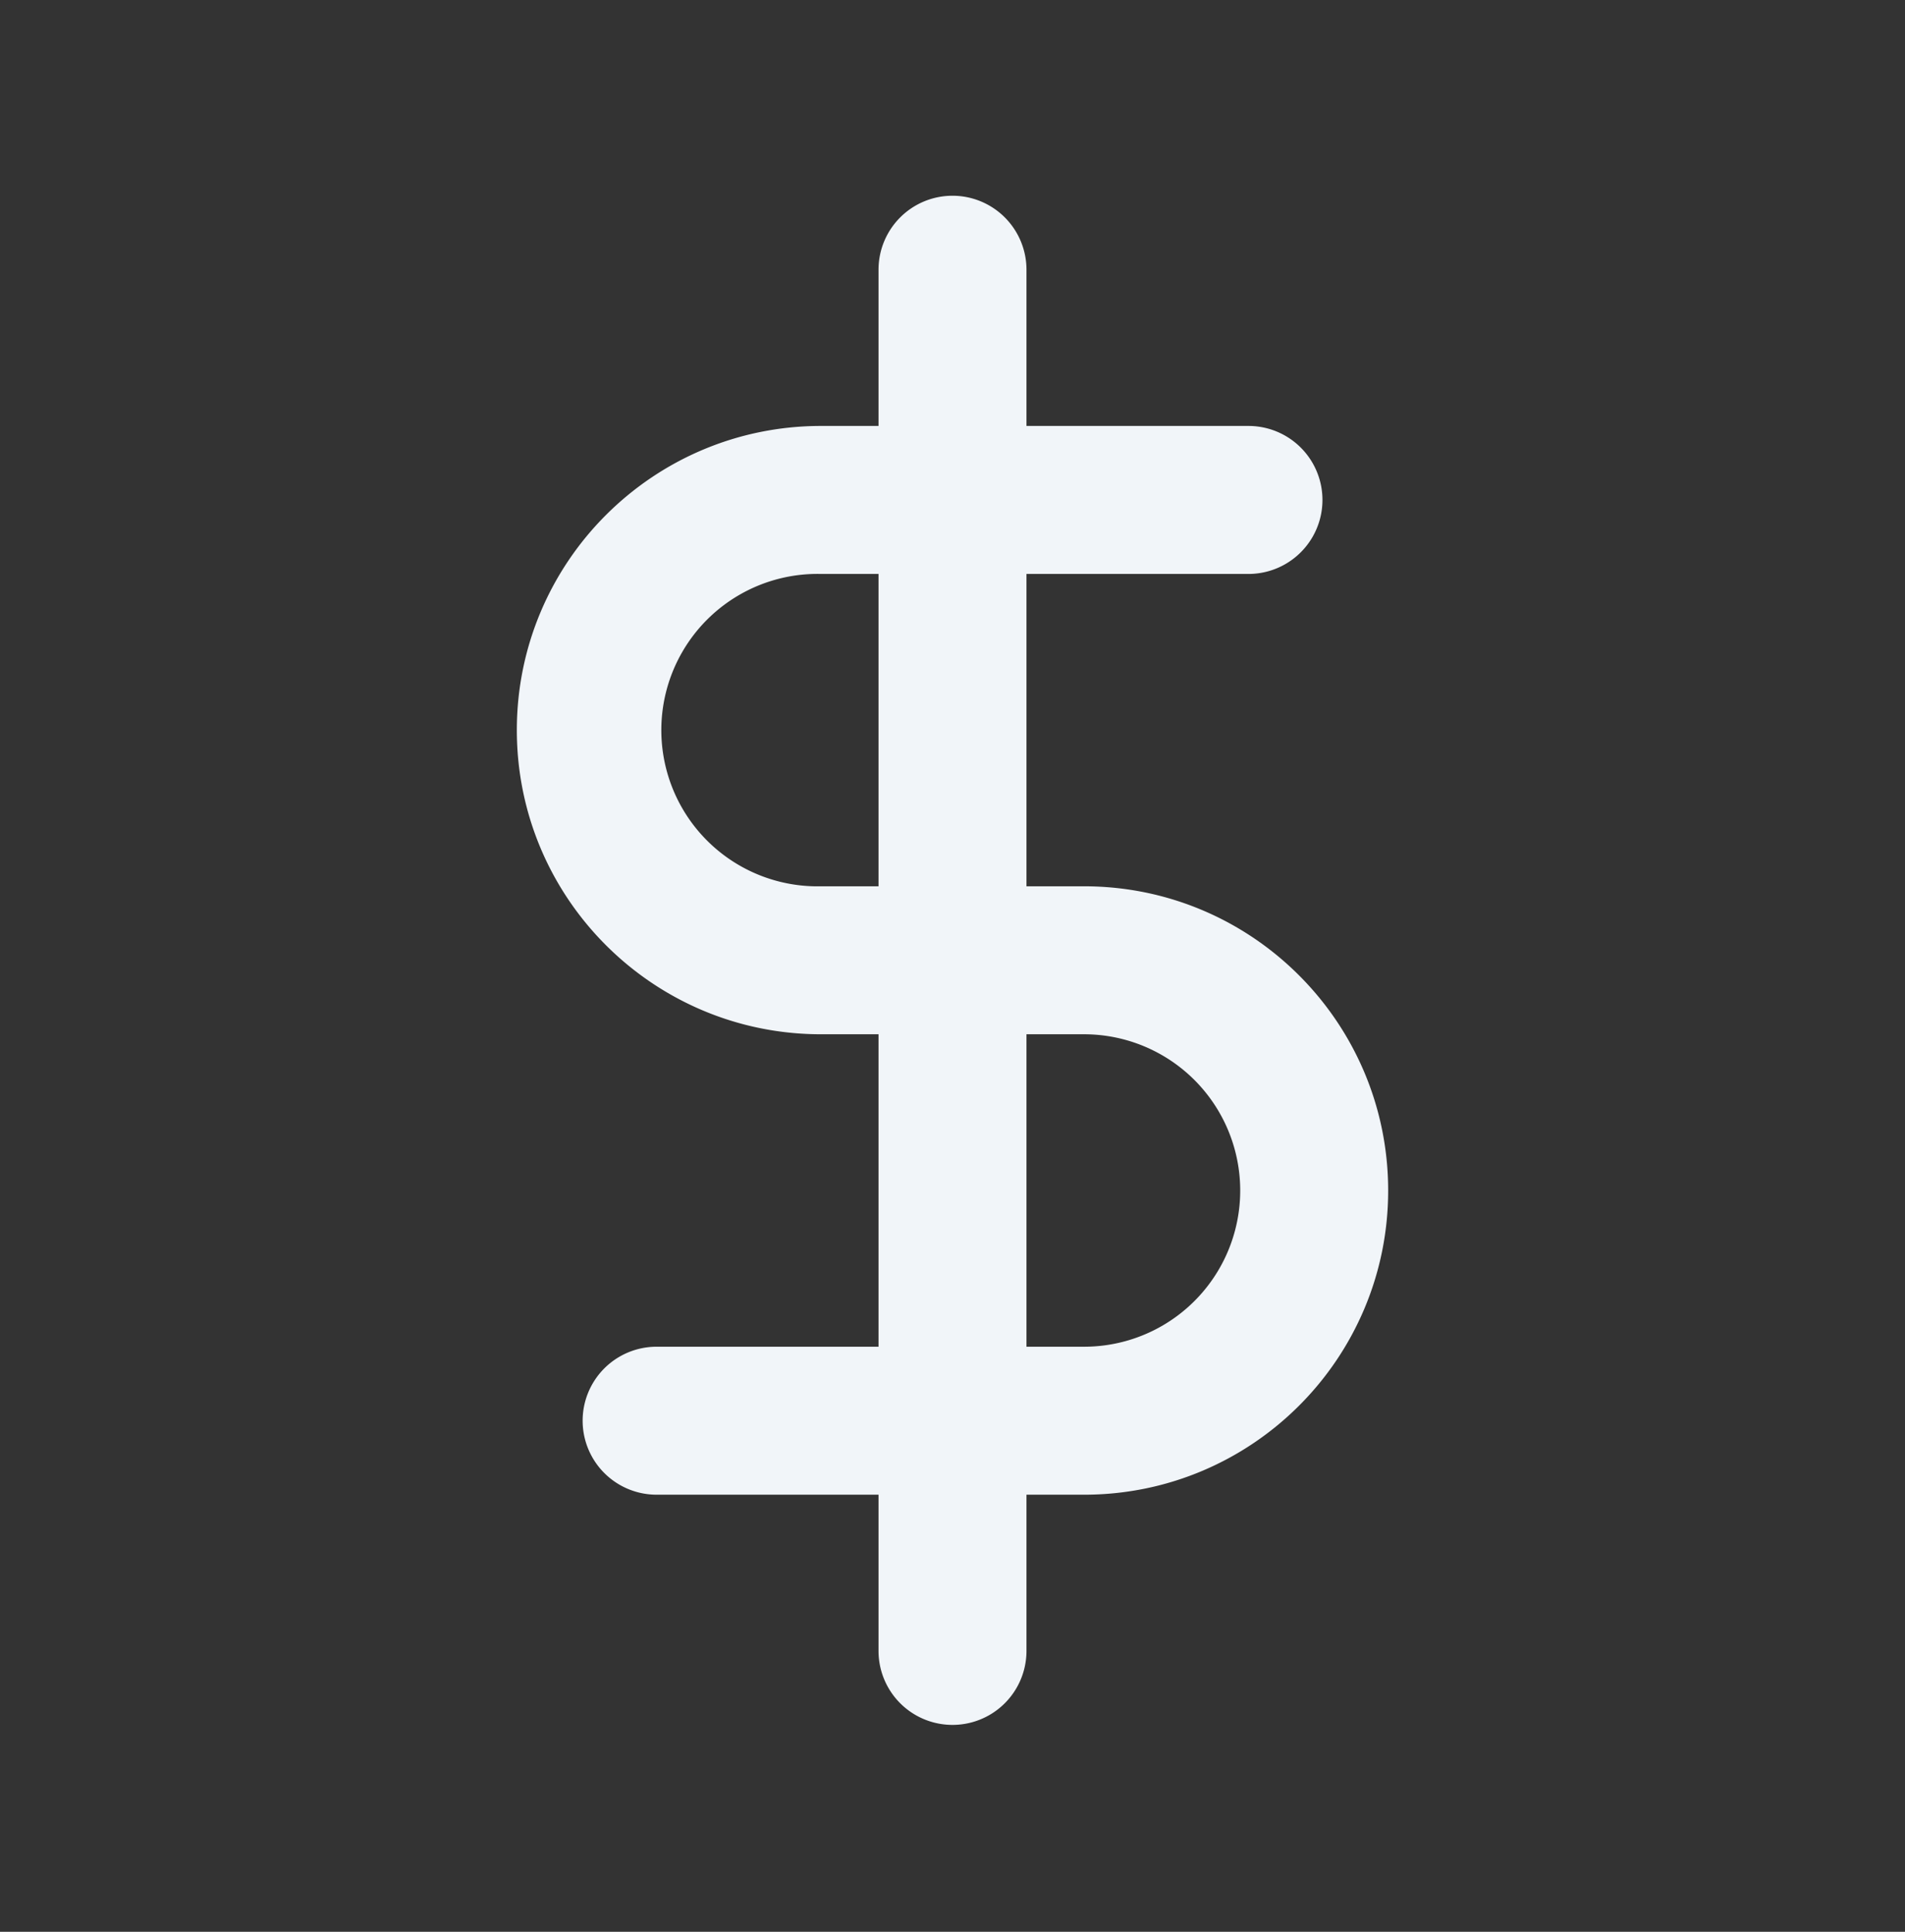
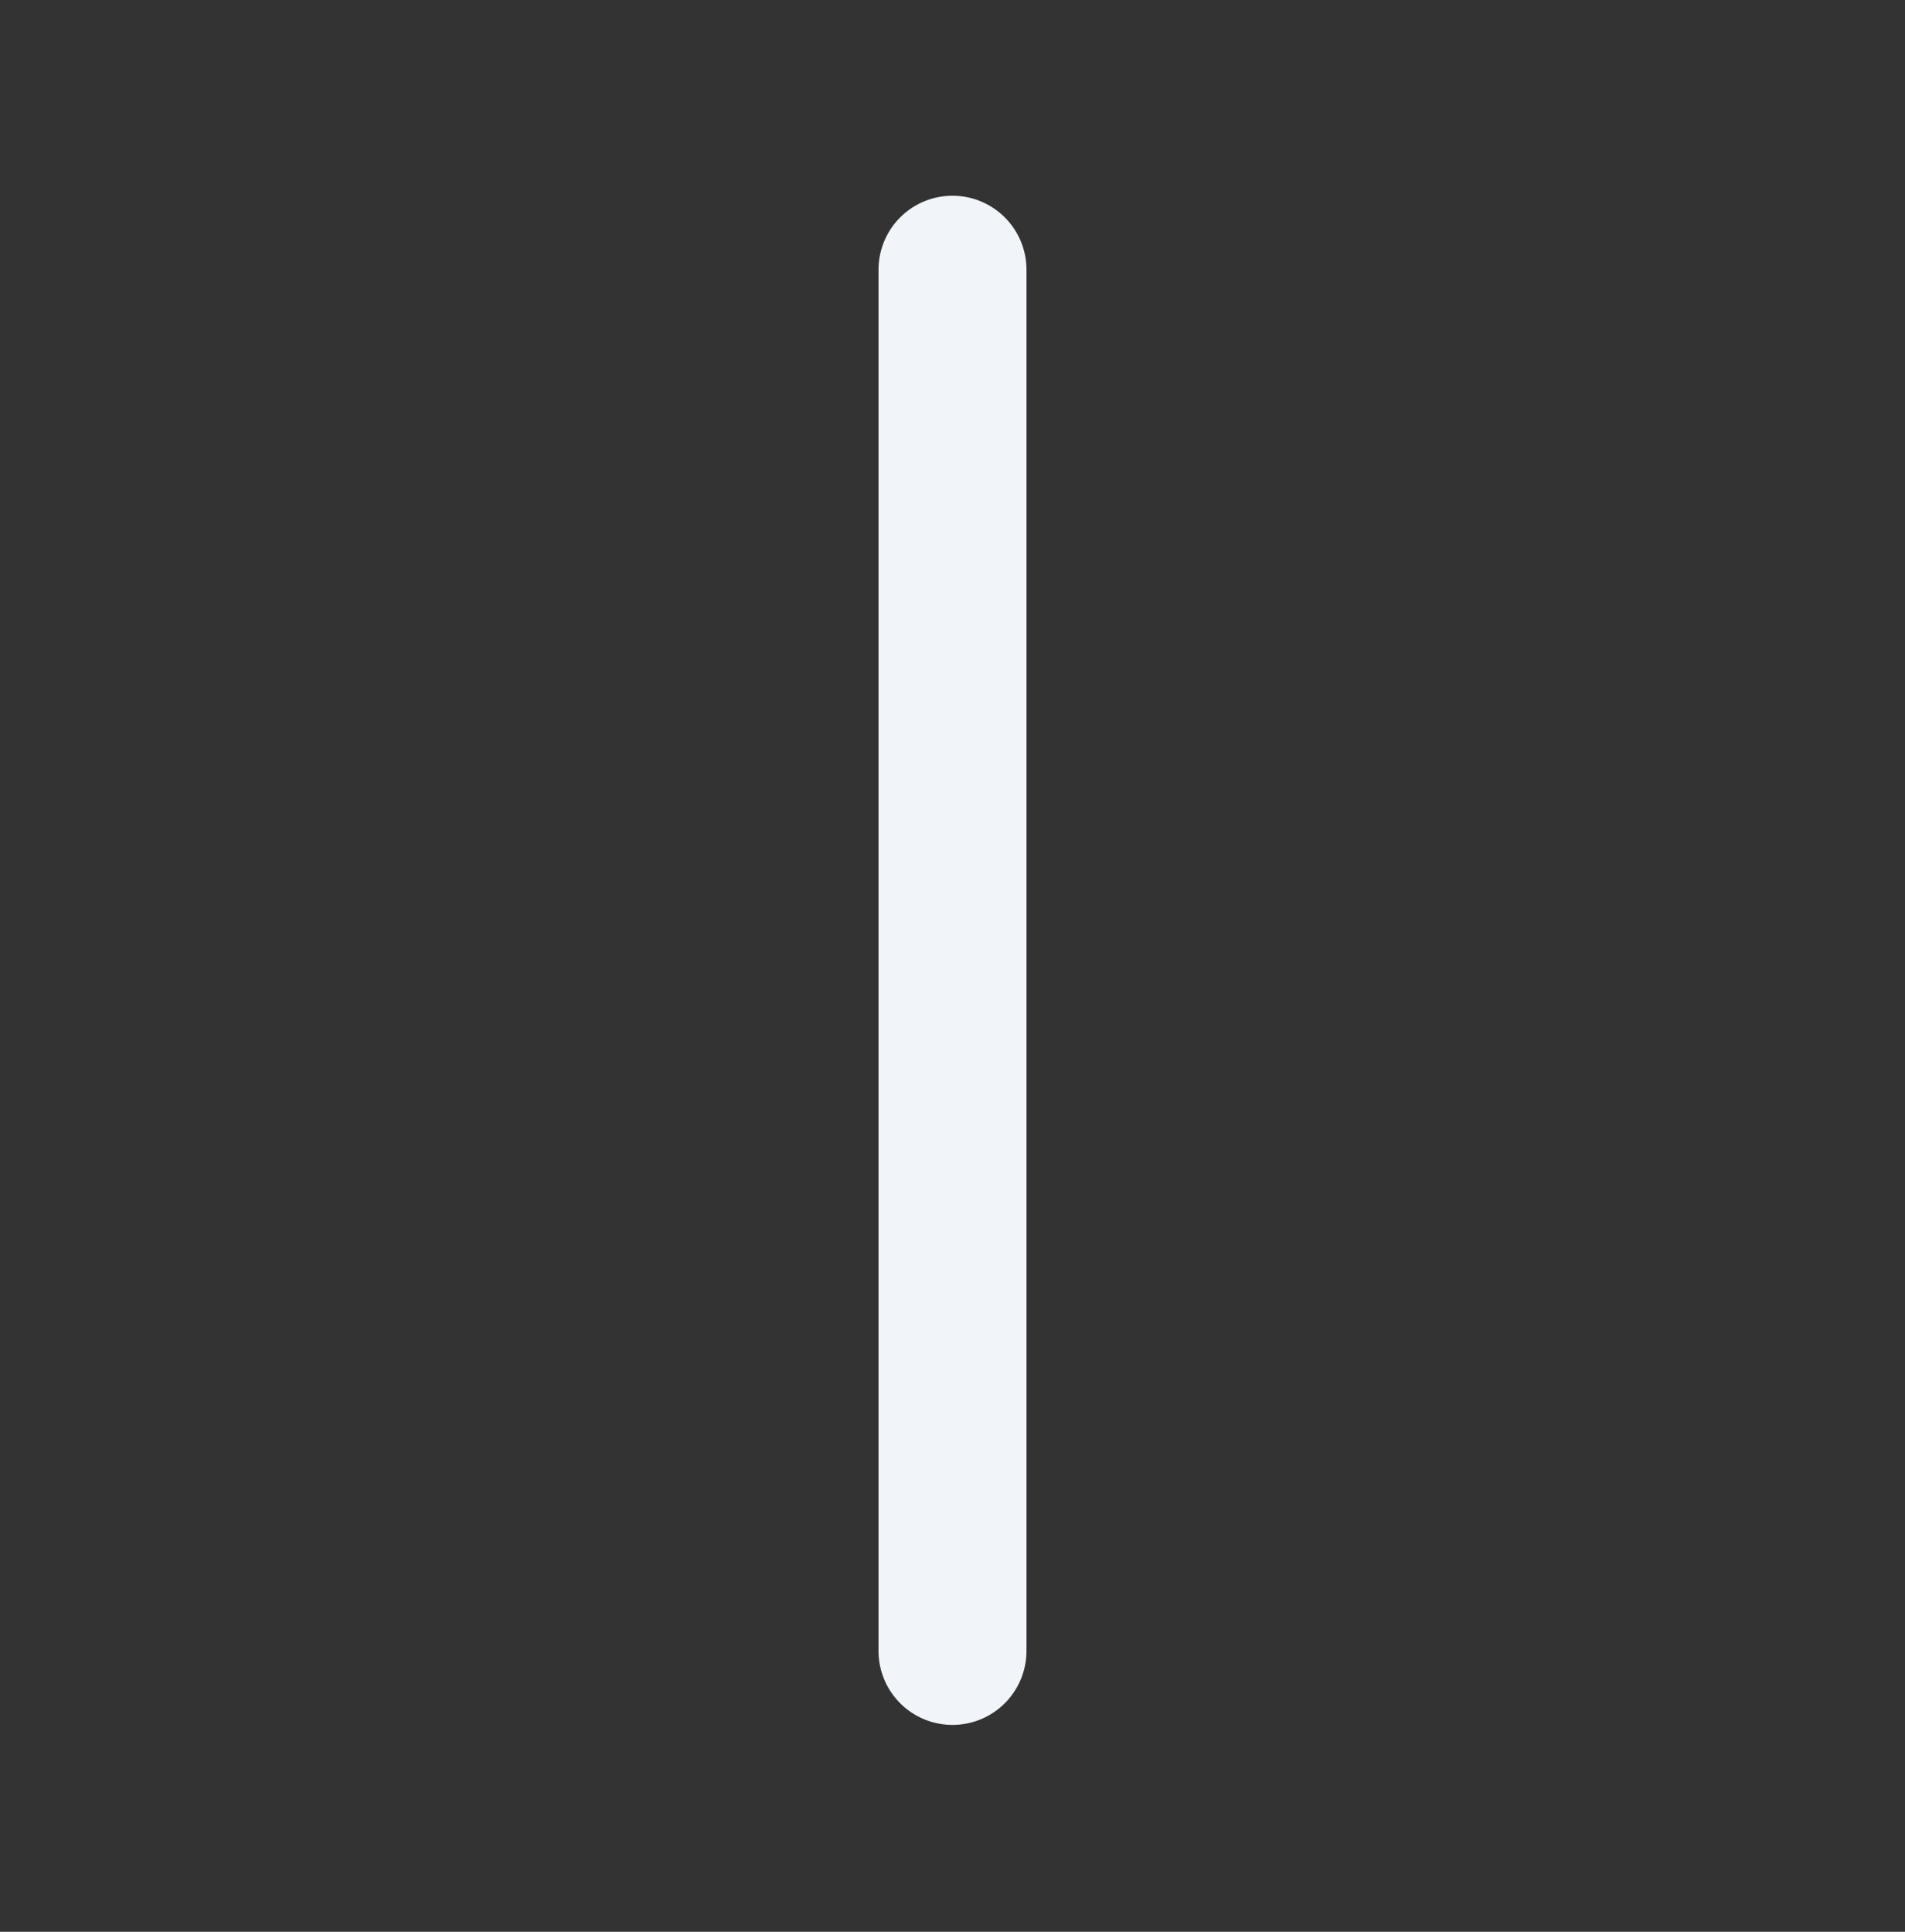
<svg xmlns="http://www.w3.org/2000/svg" width="72" height="73" fill="none">
  <rect width="100%" height="100%" fill="#333333" stroke="none" />
-   <path fill="#F1F5F9" fill-rule="evenodd" d="M31.031 21.689a5.903 5.903 0 1 0 0 11.803h9.941c6.35 0 11.494 5.15 11.494 11.497 0 6.35-5.145 11.494-11.494 11.494H24.817a2.796 2.796 0 1 1 0-5.592h16.155a5.9 5.9 0 0 0 5.902-5.902 5.903 5.903 0 0 0-5.902-5.905h-9.94c-6.349 0-11.498-5.143-11.498-11.494 0-6.35 5.15-11.494 11.497-11.494h16.155a2.796 2.796 0 0 1 0 5.593H31.031z" clip-rule="evenodd" />
  <path fill="#F1F5F9" fill-rule="evenodd" d="M36 7.397a2.796 2.796 0 0 1 2.796 2.796v52.193a2.796 2.796 0 0 1-5.592 0V10.193A2.796 2.796 0 0 1 36 7.397z" clip-rule="evenodd" />
</svg>